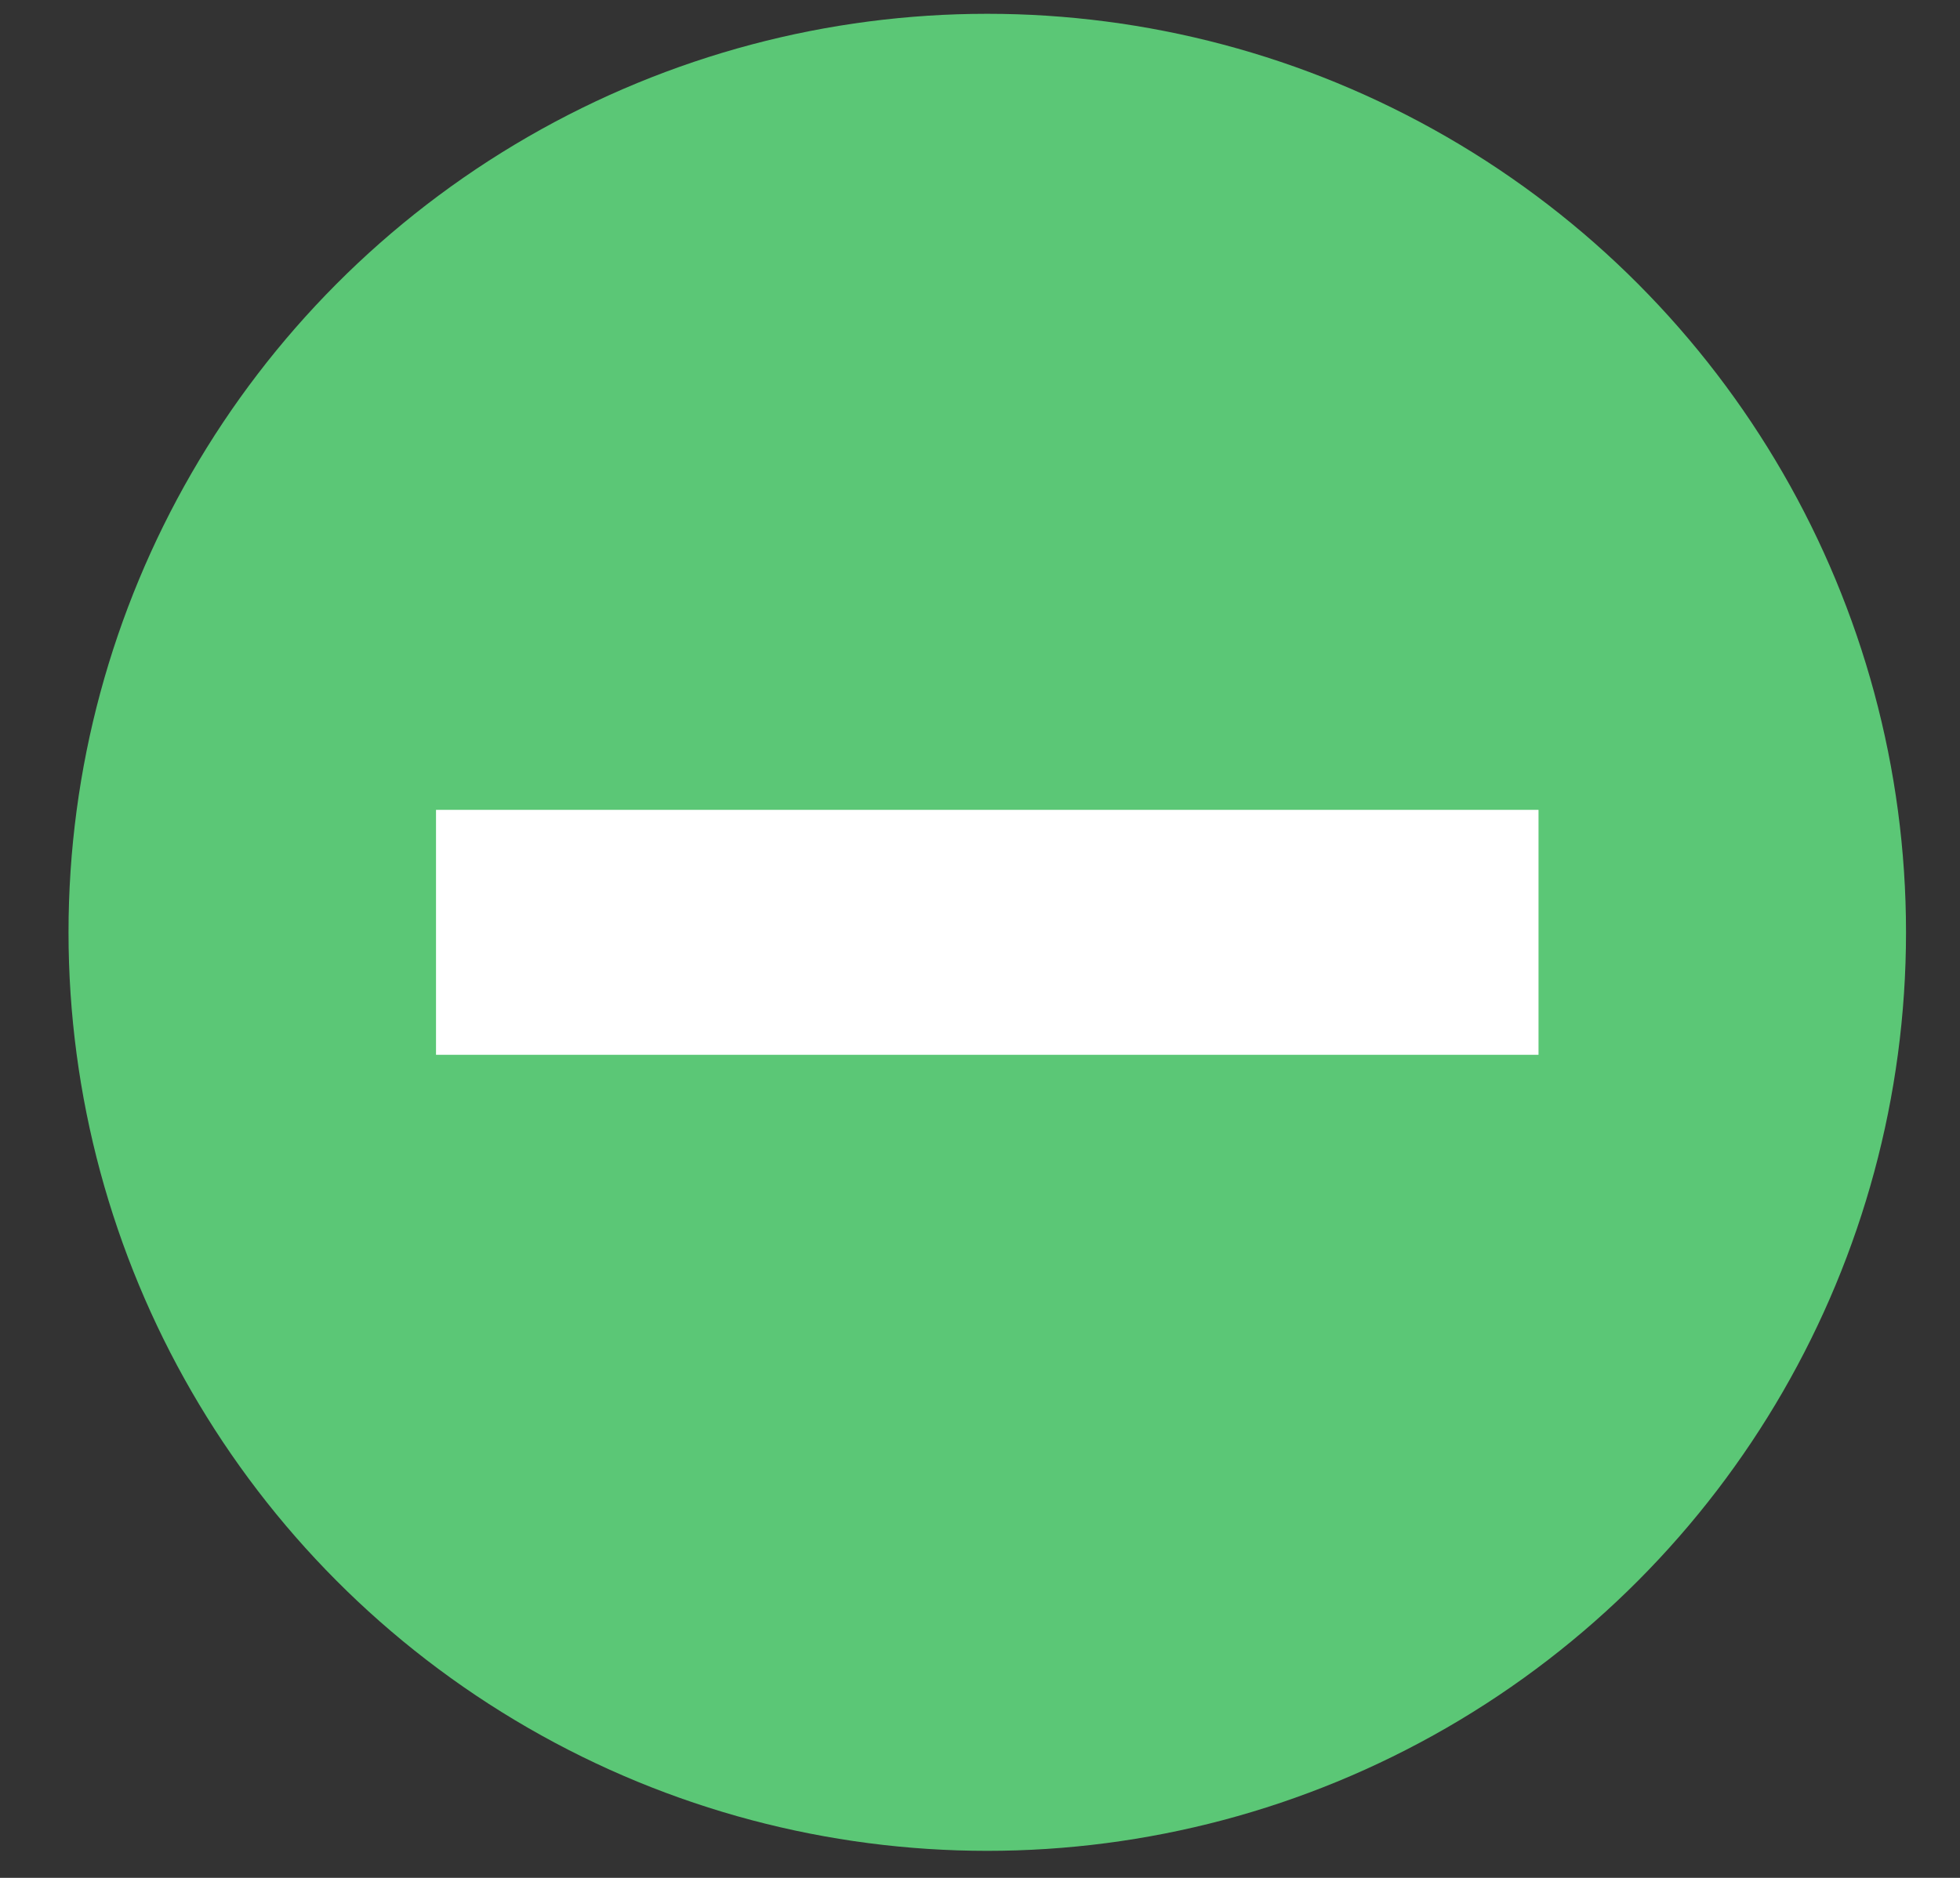
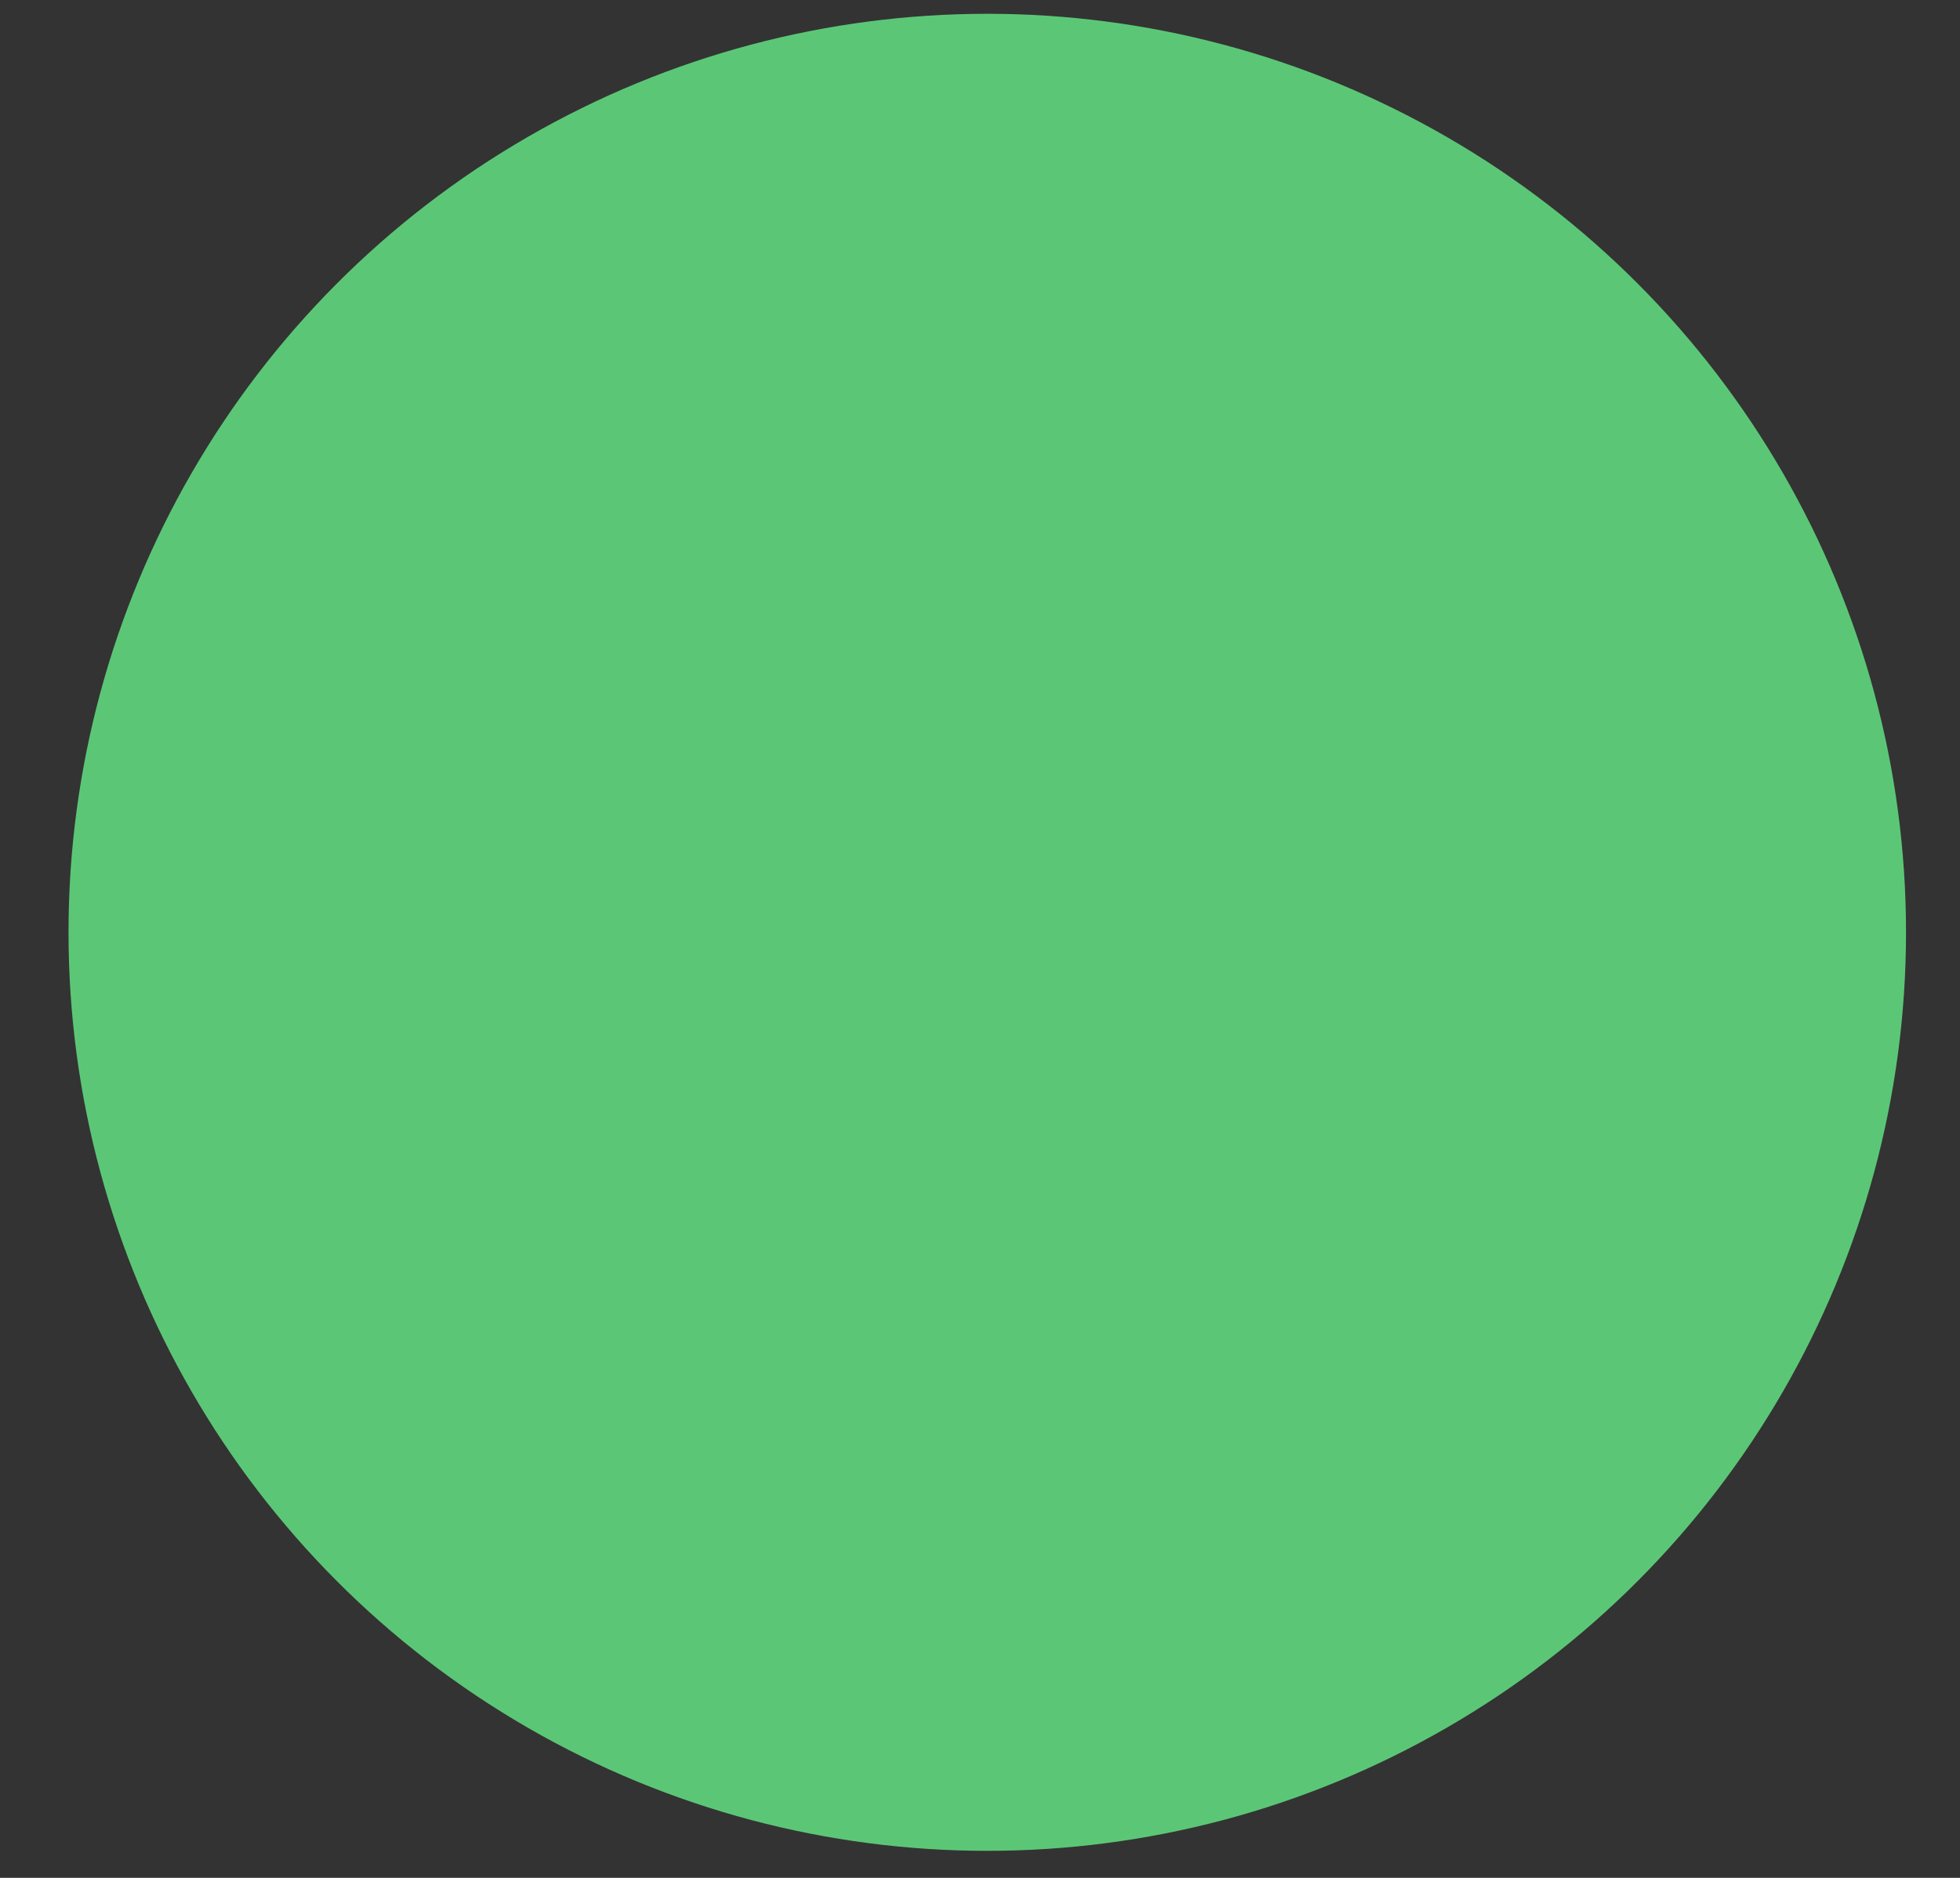
<svg xmlns="http://www.w3.org/2000/svg" width="24" height="23" viewBox="0 0 24 23" fill="none">
  <rect x="0" y="0" width="24" height="23" fill="#333333" stroke="none" />
  <circle cx="12.089" cy="11.419" r="11.25" fill="#5BC776" />
-   <rect x="5.339" y="9.919" width="13.5" height="3" fill="white" />
</svg>